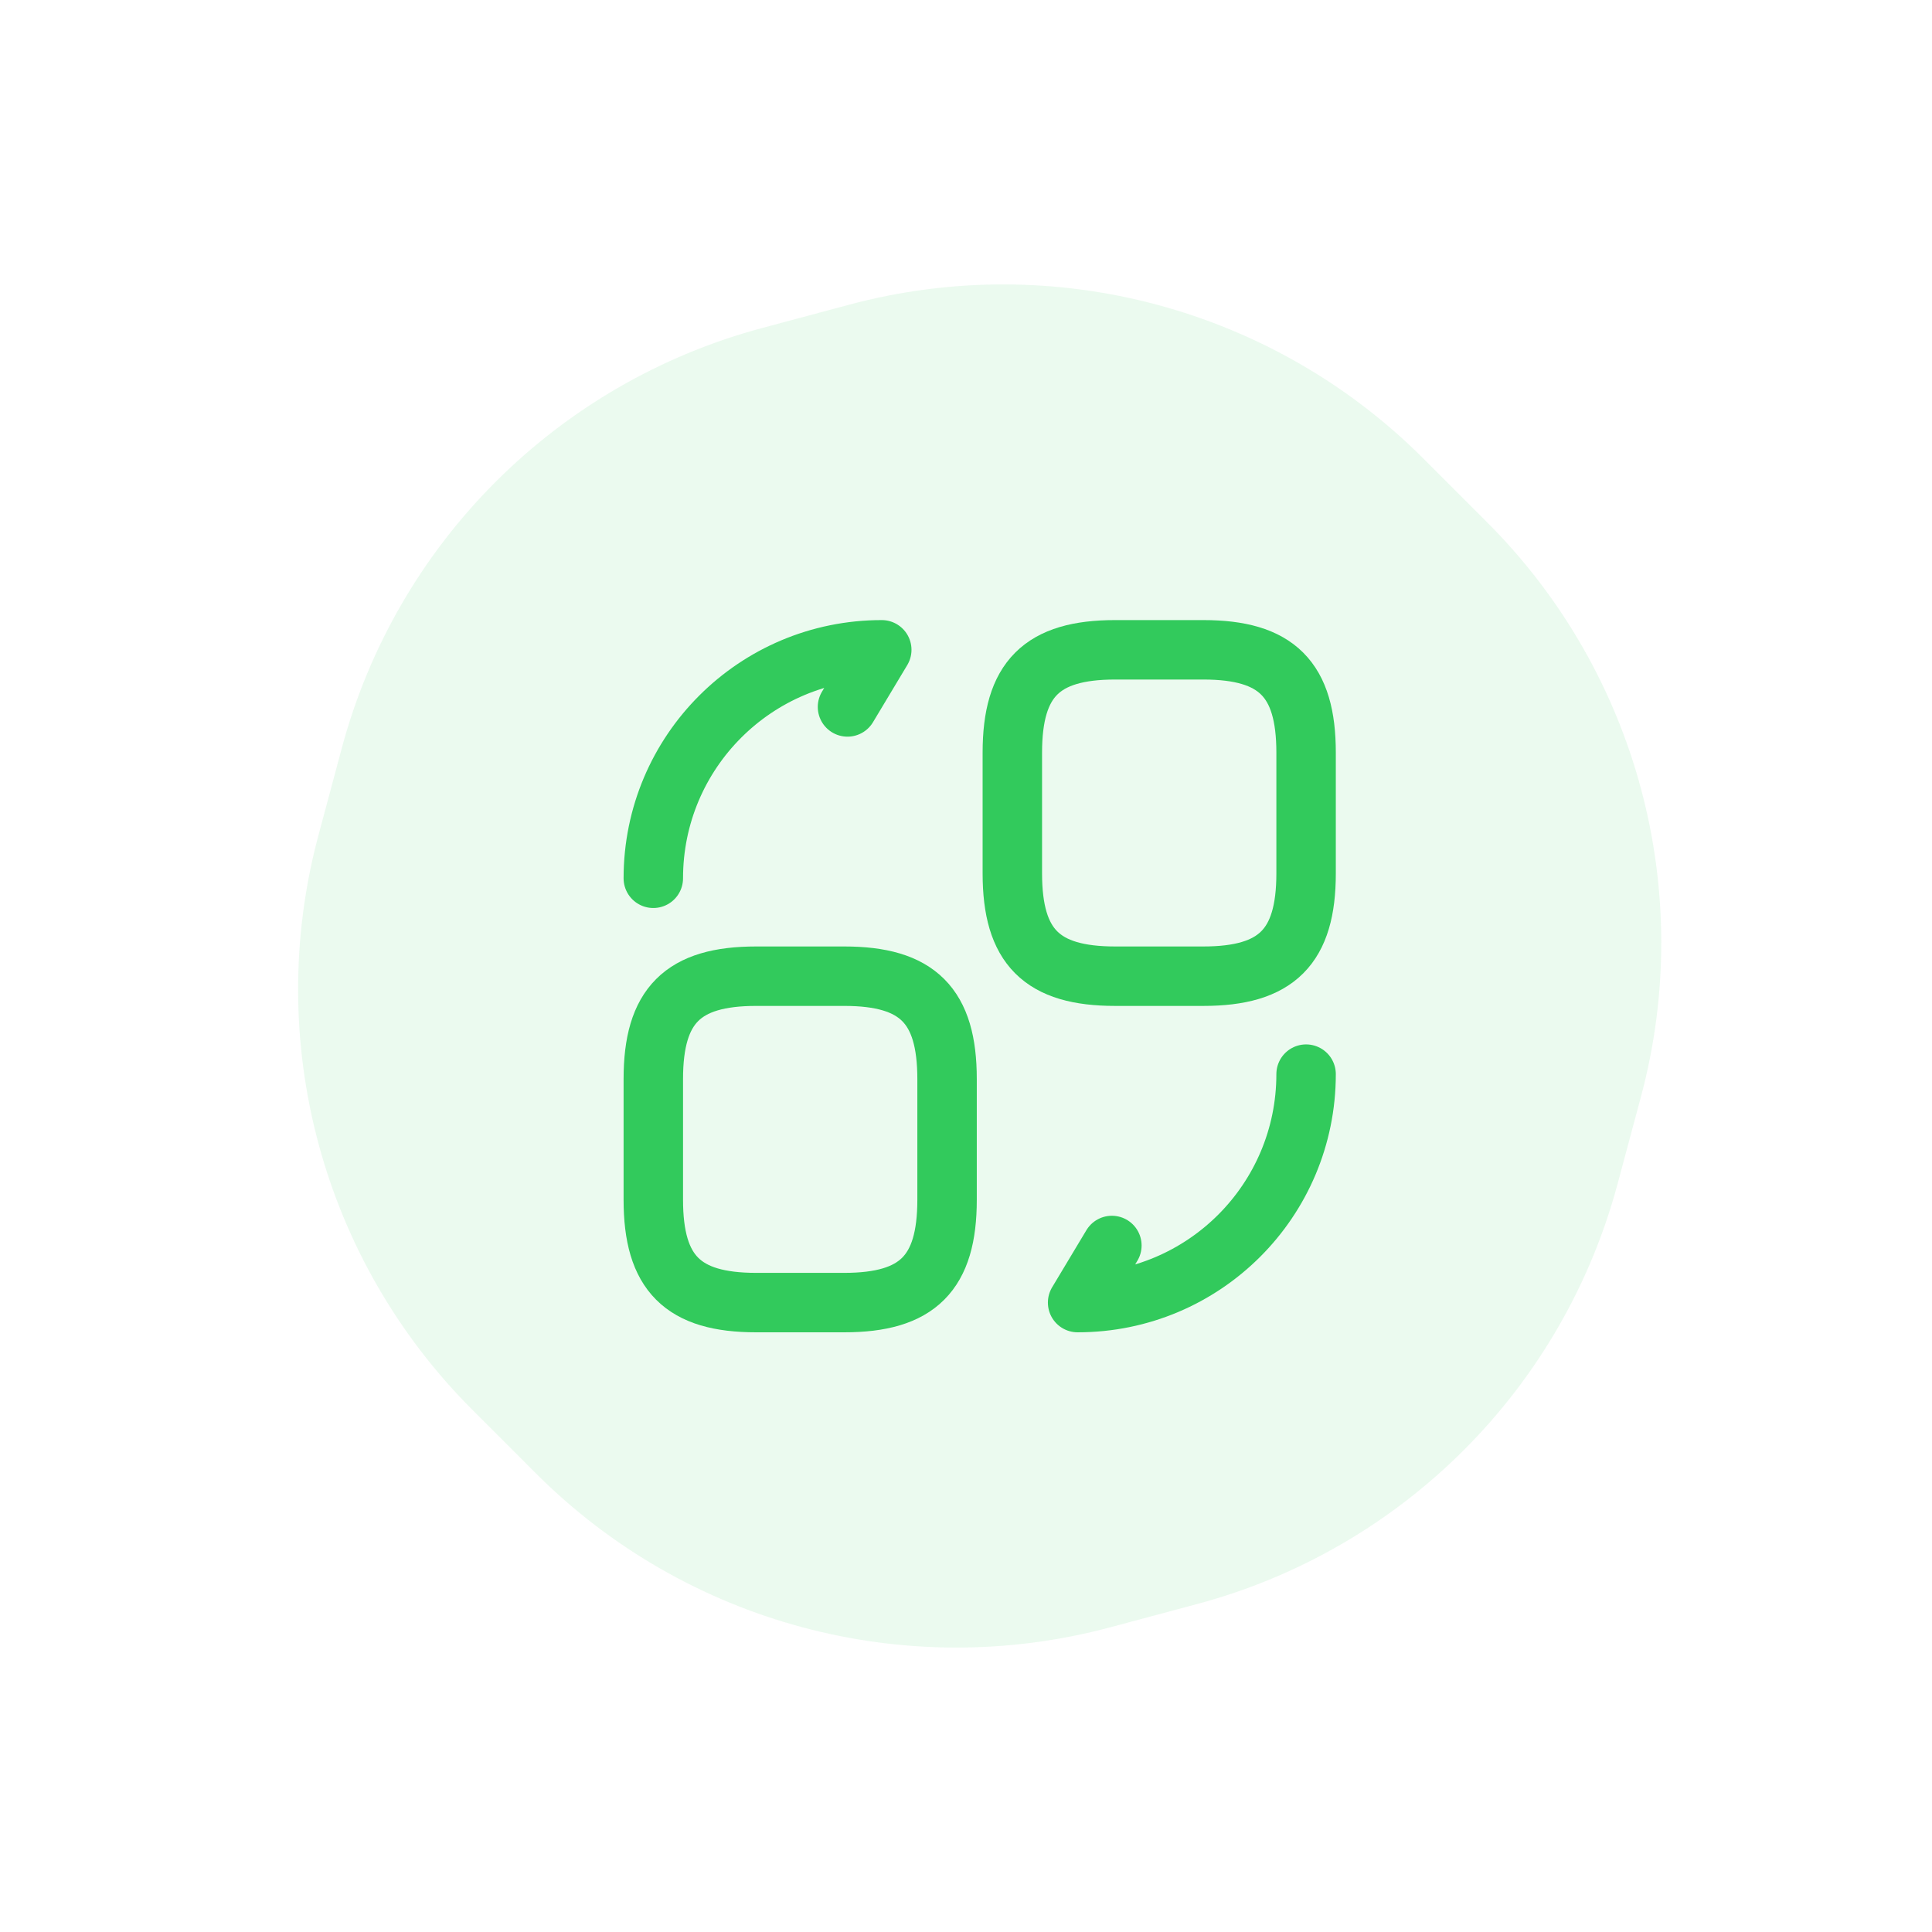
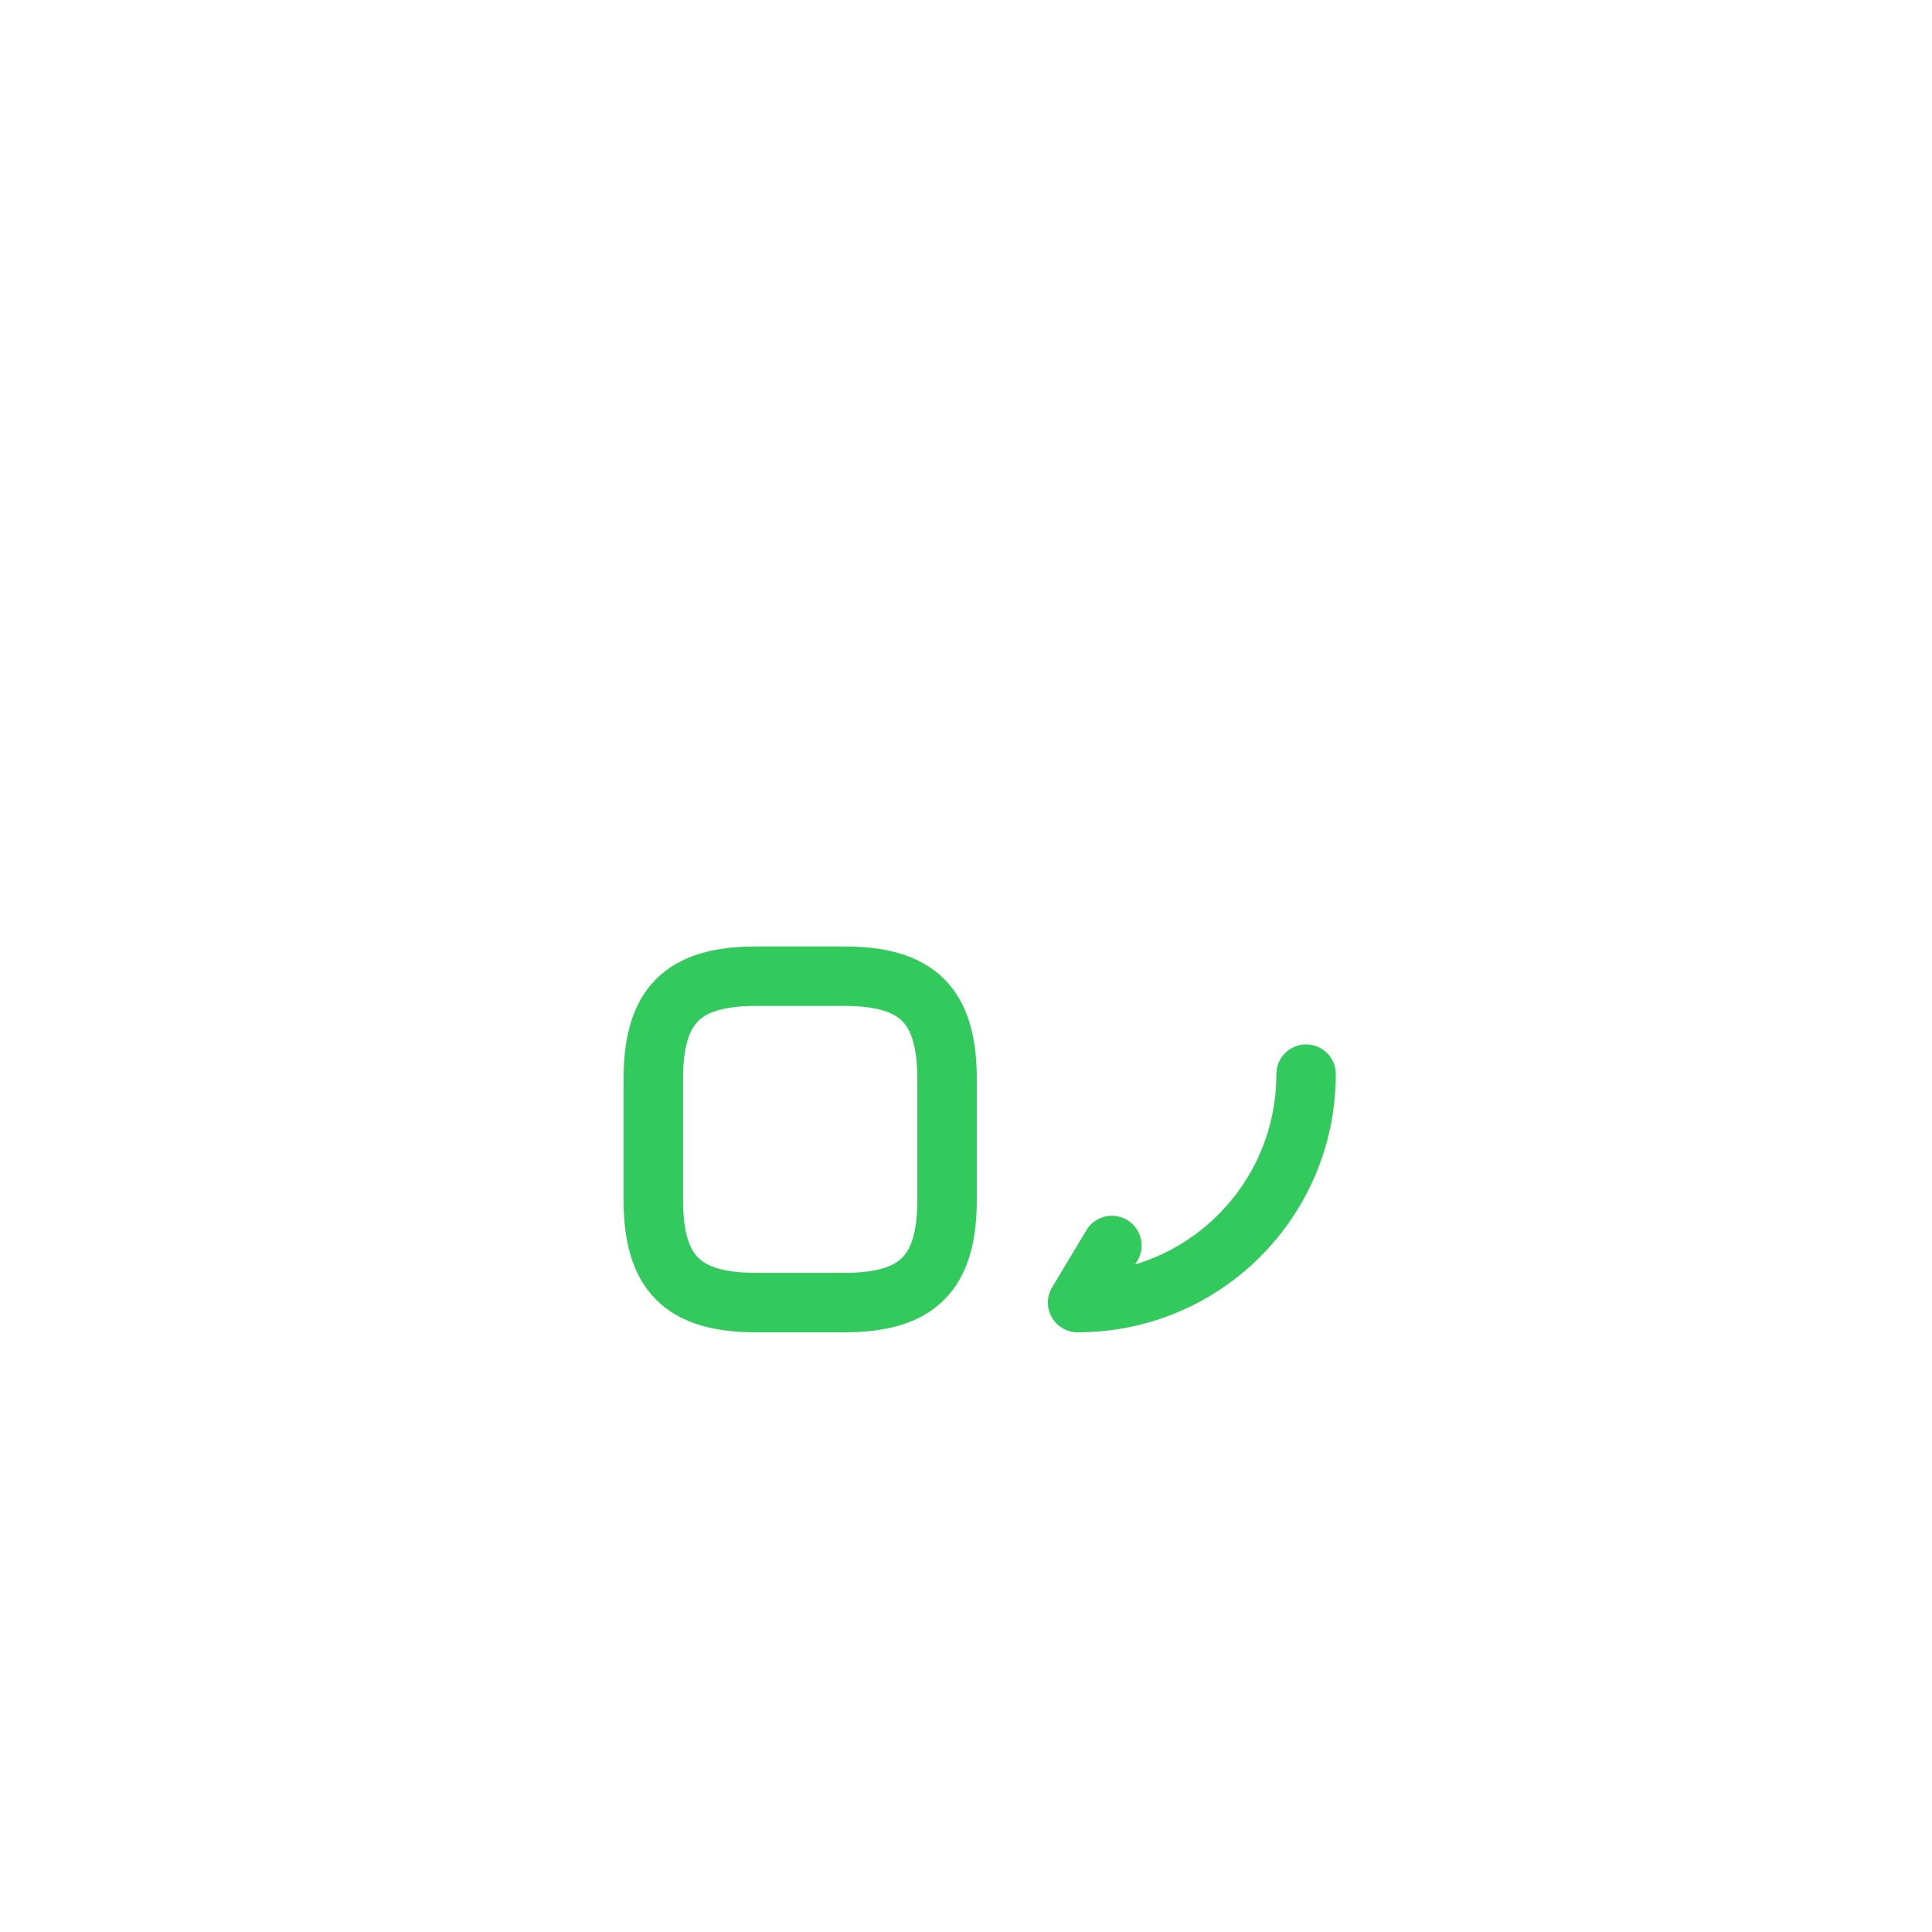
<svg xmlns="http://www.w3.org/2000/svg" width="65" height="65" viewBox="0 0 65 65" fill="none">
-   <path opacity="0.1" d="M50.033 17.573C55.086 22.625 57.059 29.989 55.21 36.891L54.424 39.822C52.575 46.724 47.184 52.114 40.282 53.964L37.352 54.749C30.45 56.598 23.086 54.625 18.033 49.573L15.888 47.427C10.835 42.375 8.862 35.011 10.712 28.109L11.497 25.178C13.346 18.276 18.737 12.886 25.639 11.036L28.569 10.251C35.471 8.402 42.835 10.375 47.888 15.427L50.033 17.573Z" fill="#32CA5C" />
-   <path d="M43.942 25.321V29.384C43.942 31.855 42.953 32.843 40.483 32.843H37.518C35.047 32.843 34.059 31.855 34.059 29.384V25.321C34.059 22.85 35.047 21.862 37.518 21.862H40.483C42.953 21.862 43.942 22.85 43.942 25.321Z" stroke="#32CA5C" stroke-width="2" stroke-linecap="round" stroke-linejoin="round" />
  <path d="M31.863 36.302V40.365C31.863 42.836 30.874 43.824 28.404 43.824H25.439C22.968 43.824 21.98 42.836 21.98 40.365V36.302C21.98 33.831 22.968 32.843 25.439 32.843H28.404C30.874 32.843 31.863 33.831 31.863 36.302Z" stroke="#32CA5C" stroke-width="2" stroke-linecap="round" stroke-linejoin="round" />
  <path d="M43.942 36.138C43.942 40.387 40.505 43.824 36.255 43.824L37.408 41.903" stroke="#32CA5C" stroke-width="2" stroke-linecap="round" stroke-linejoin="round" />
-   <path d="M21.98 29.549C21.98 25.299 25.417 21.862 29.666 21.862L28.513 23.784" stroke="#32CA5C" stroke-width="2" stroke-linecap="round" stroke-linejoin="round" />
</svg>